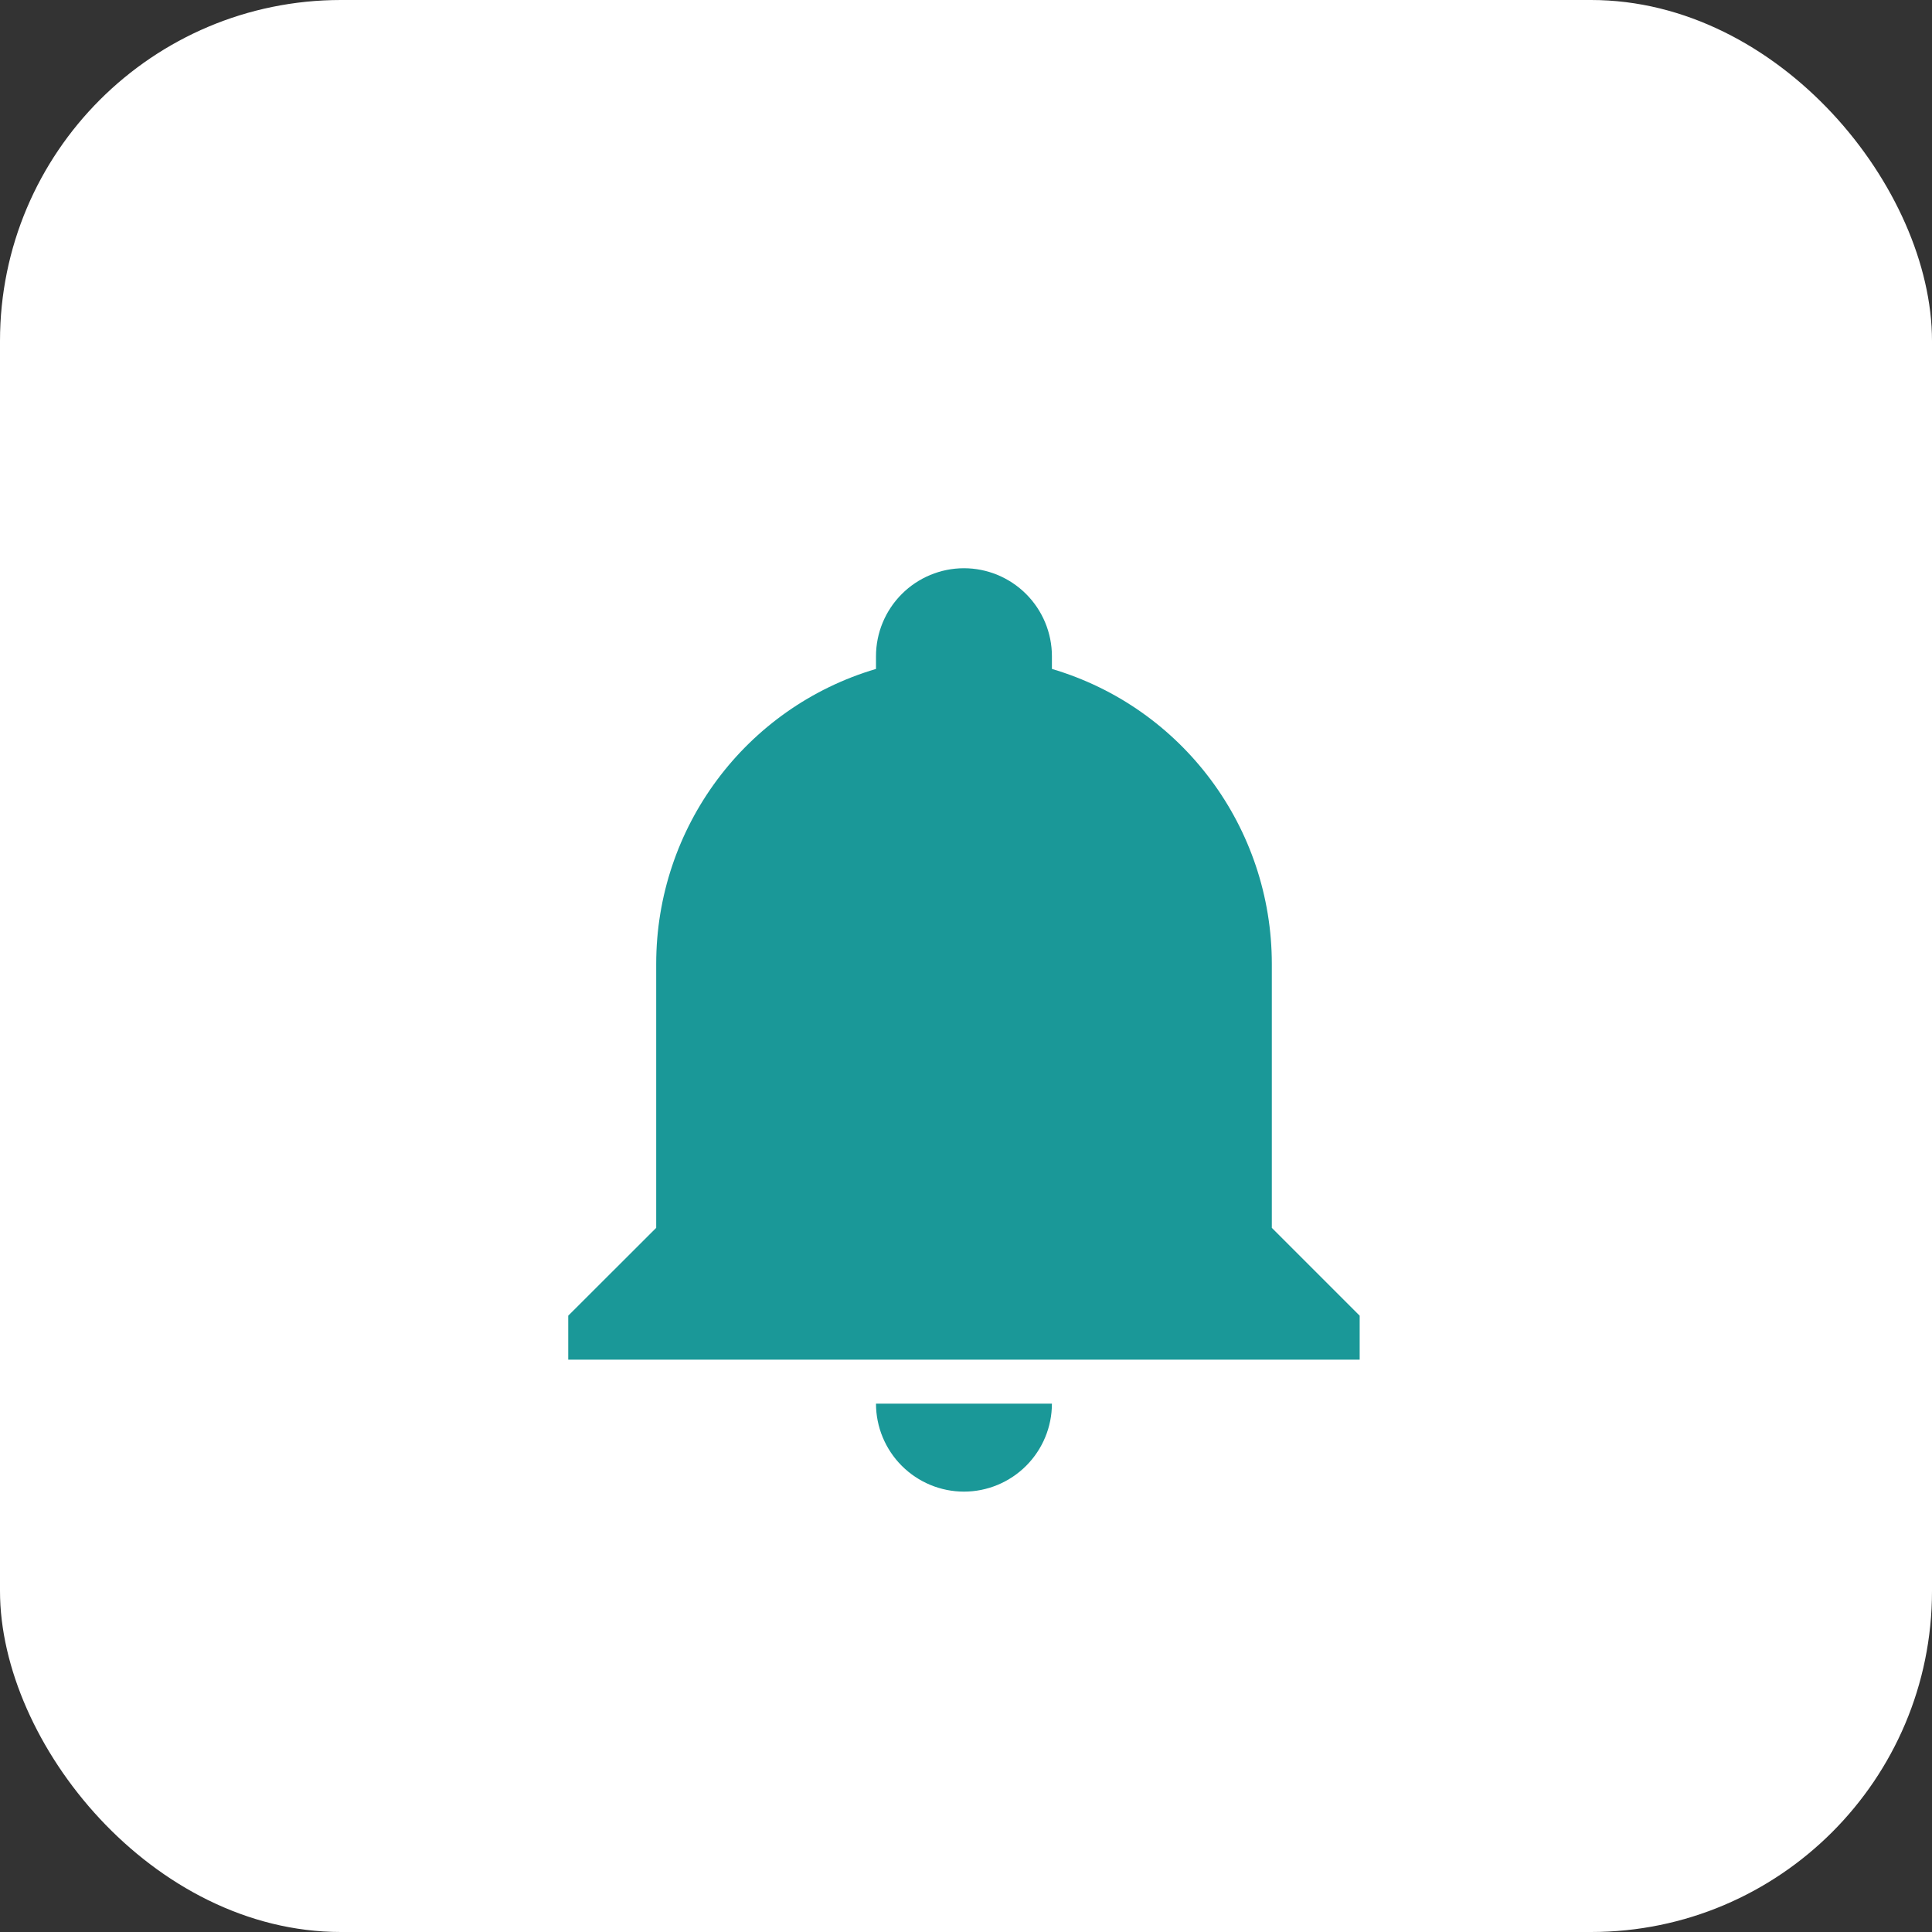
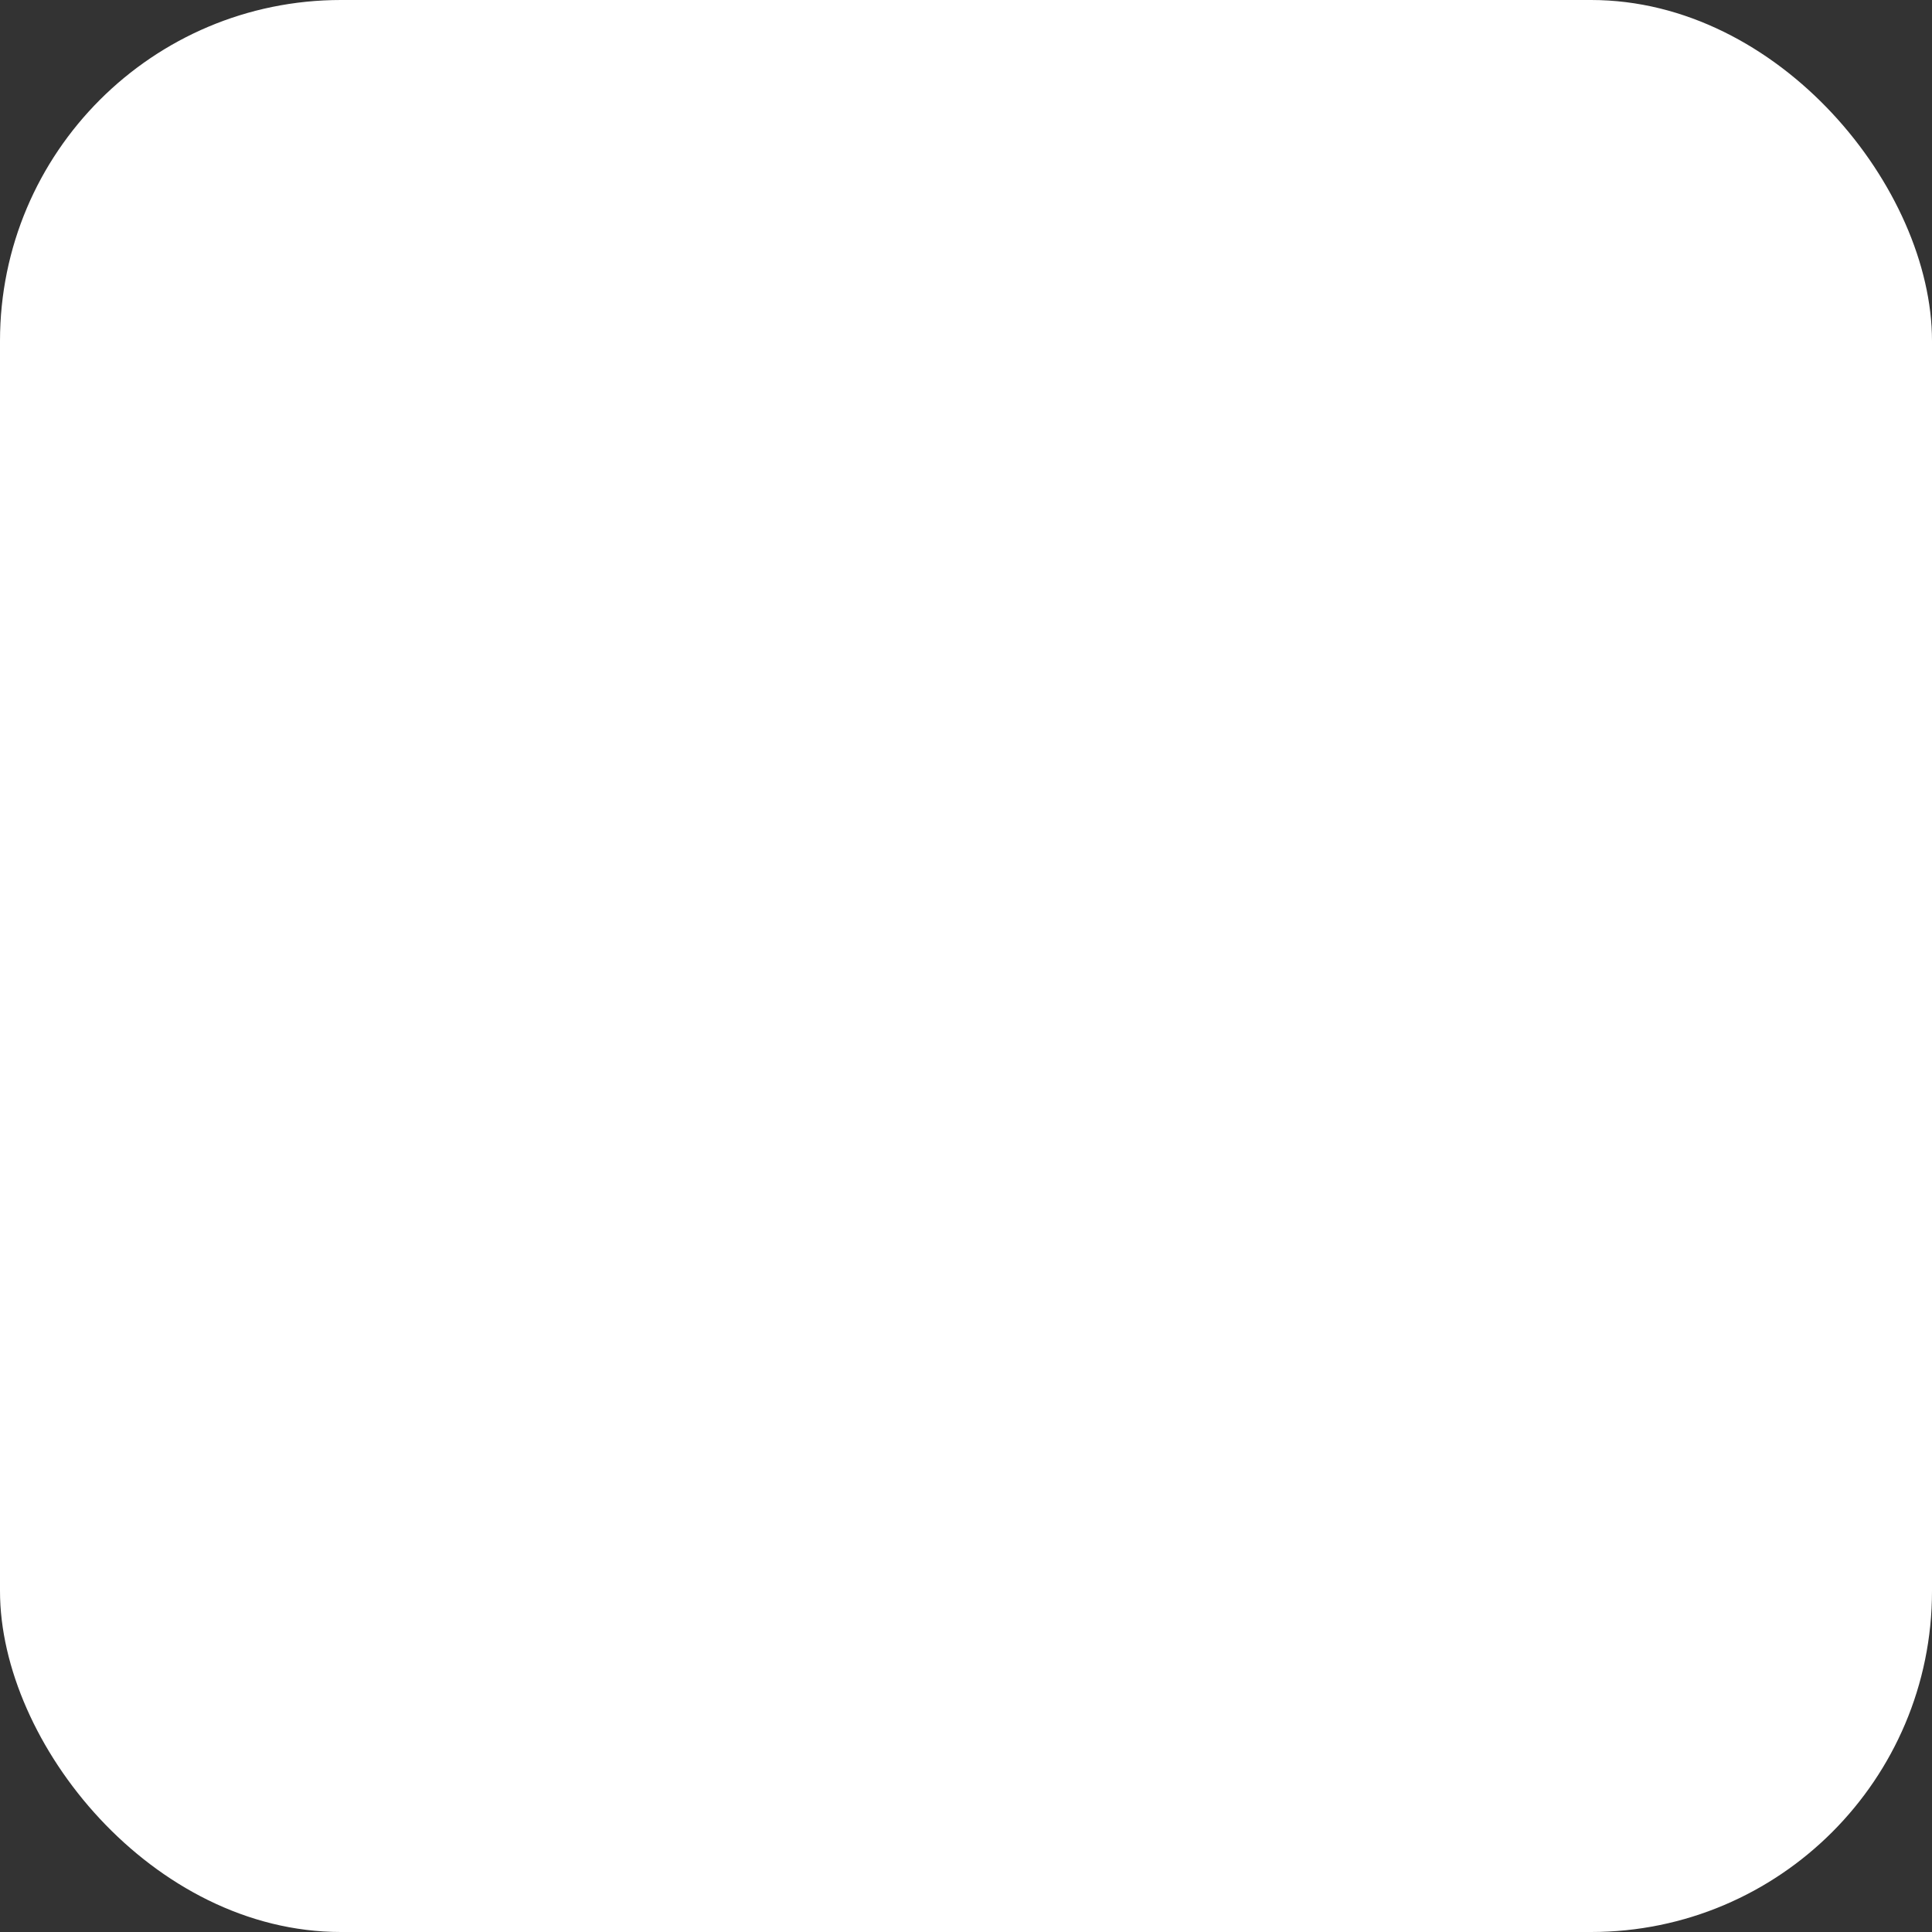
<svg xmlns="http://www.w3.org/2000/svg" width="17" height="17" viewBox="0 0 17 17" fill="none">
  <rect x="0" y="0" width="17" height="17" fill="#333333" stroke="none" />
  <rect width="17" height="17" rx="3" fill="white" />
-   <path d="M11.964 11.577V11.964H5V11.577L5.774 10.804V8.482C5.774 7.283 6.559 6.226 7.708 5.886V5.774C7.708 5.569 7.79 5.372 7.935 5.227C8.08 5.082 8.277 5 8.482 5C8.687 5 8.884 5.082 9.029 5.227C9.174 5.372 9.256 5.569 9.256 5.774V5.886C10.405 6.226 11.191 7.283 11.191 8.482V10.804L11.964 11.577ZM9.256 12.351C9.256 12.556 9.174 12.753 9.029 12.898C8.884 13.043 8.687 13.125 8.482 13.125C8.277 13.125 8.08 13.043 7.935 12.898C7.79 12.753 7.708 12.556 7.708 12.351" fill="#1A9898" />
</svg>